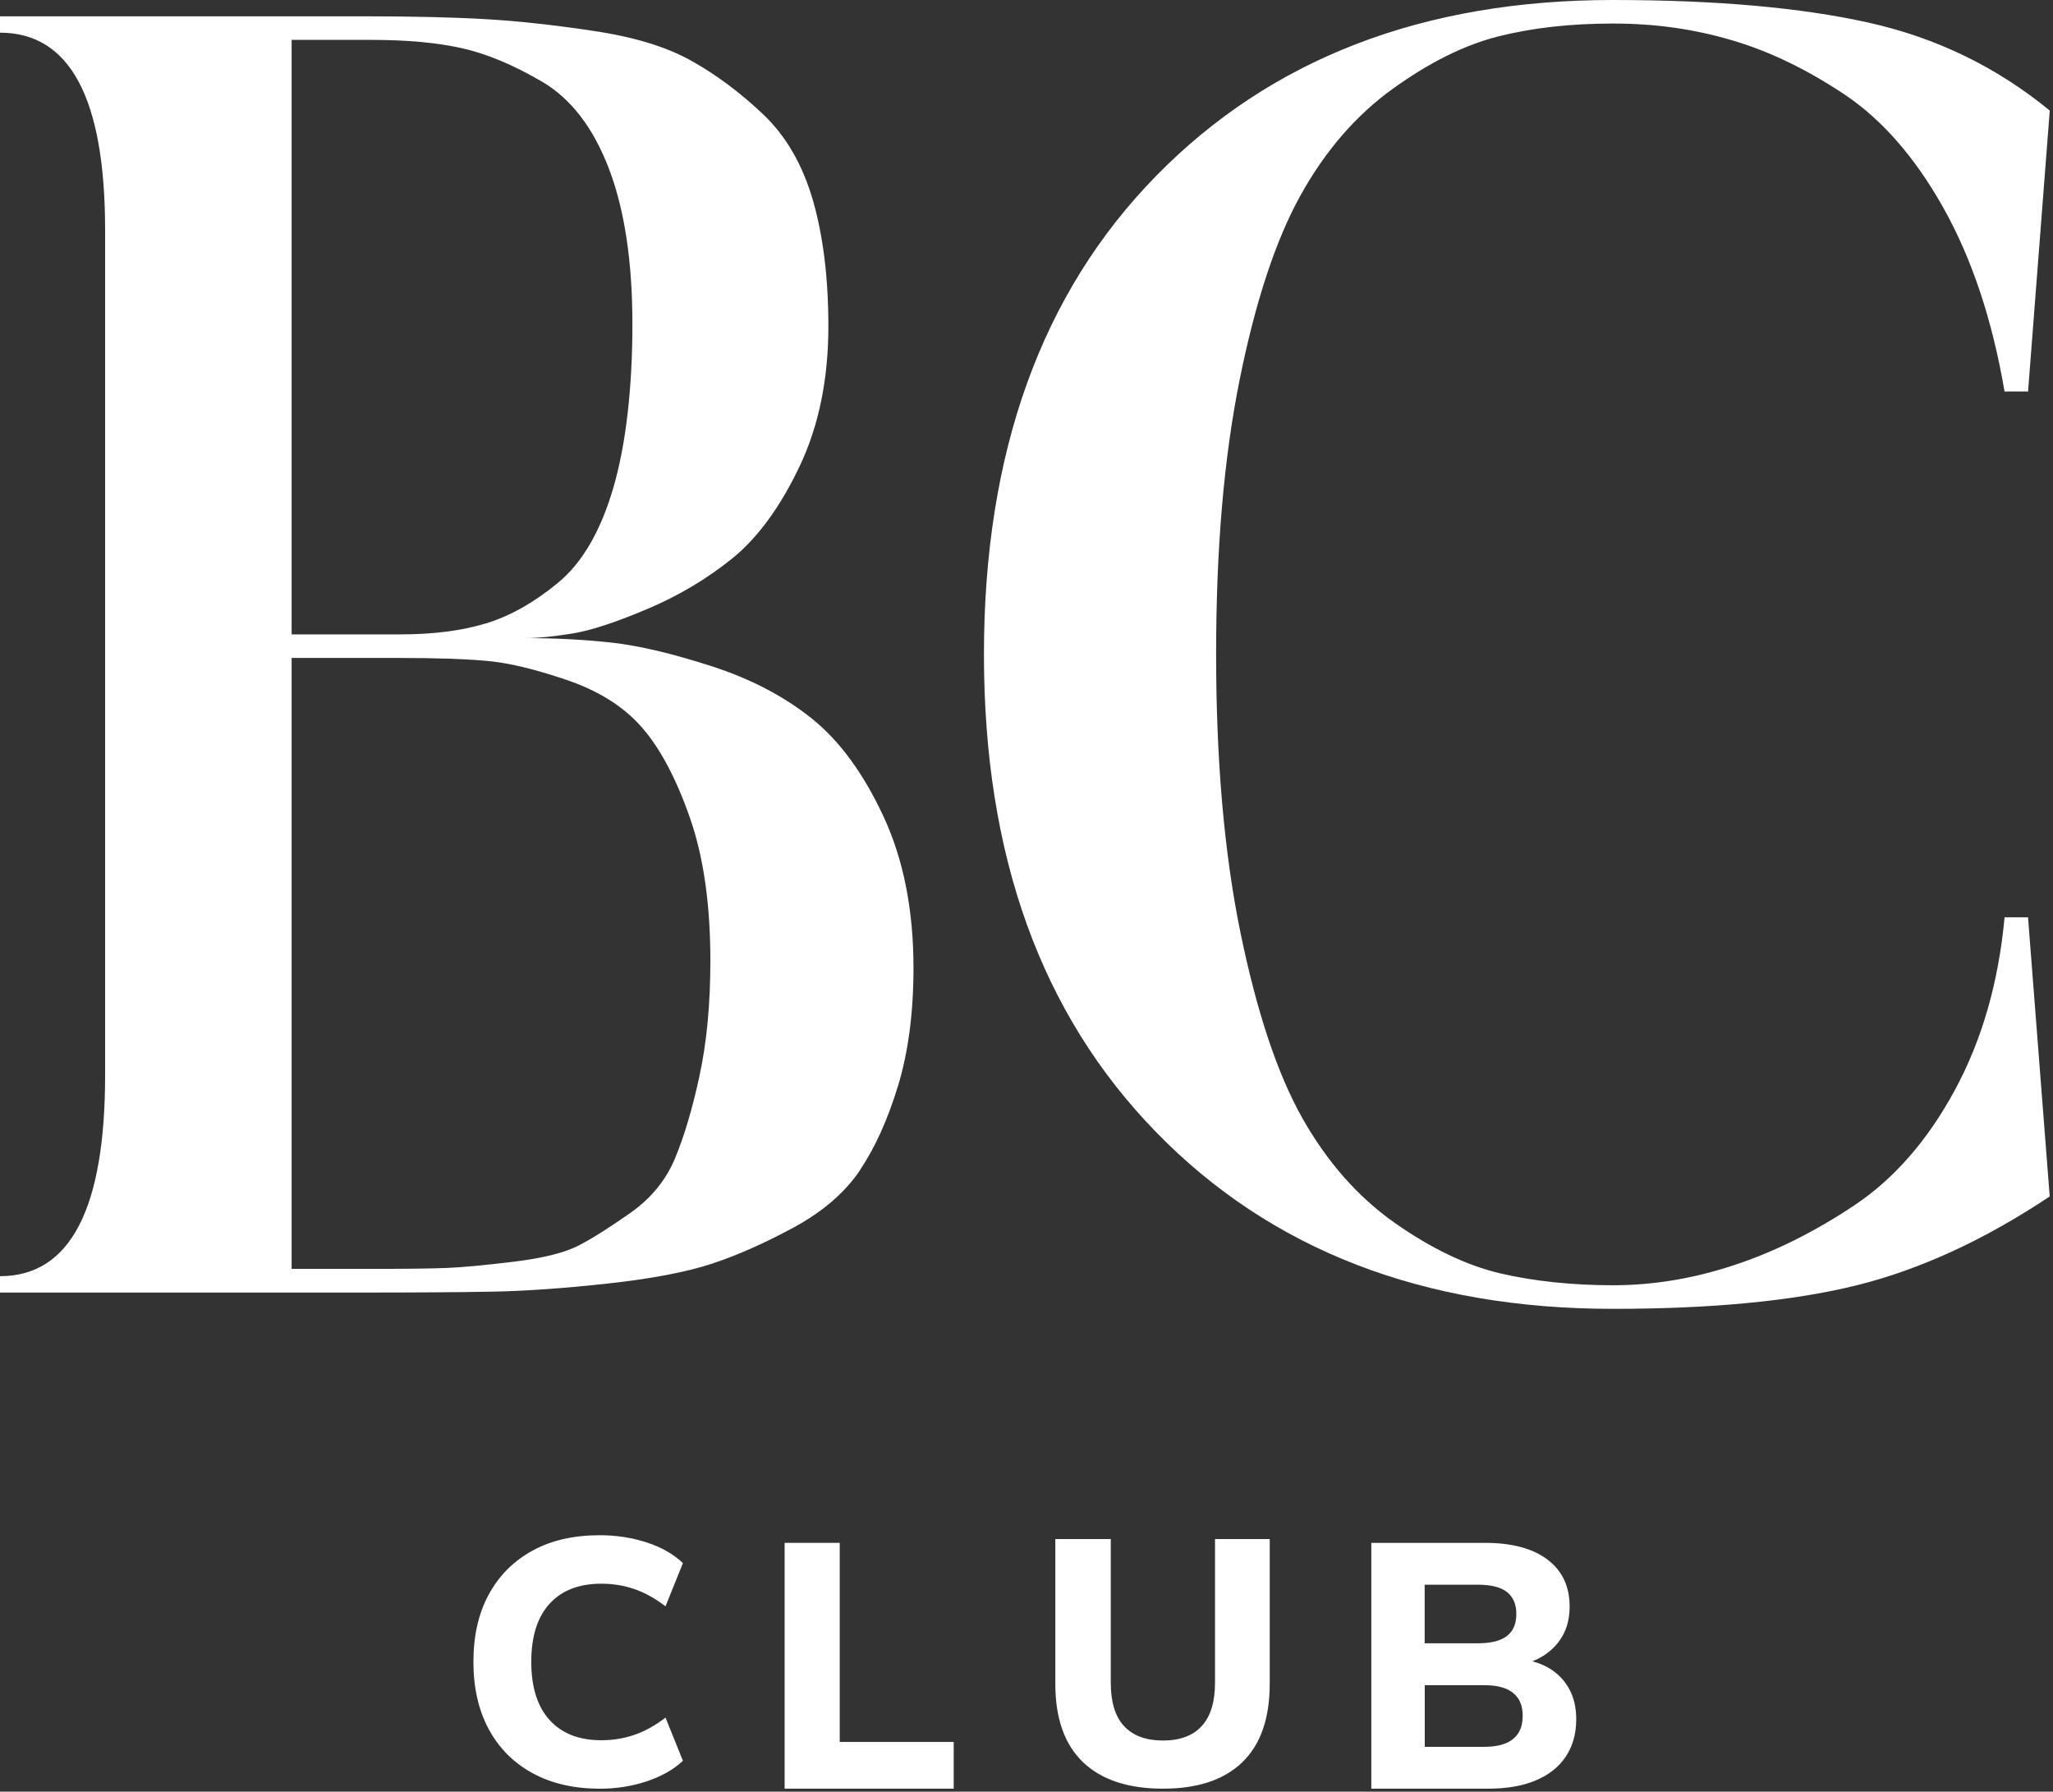
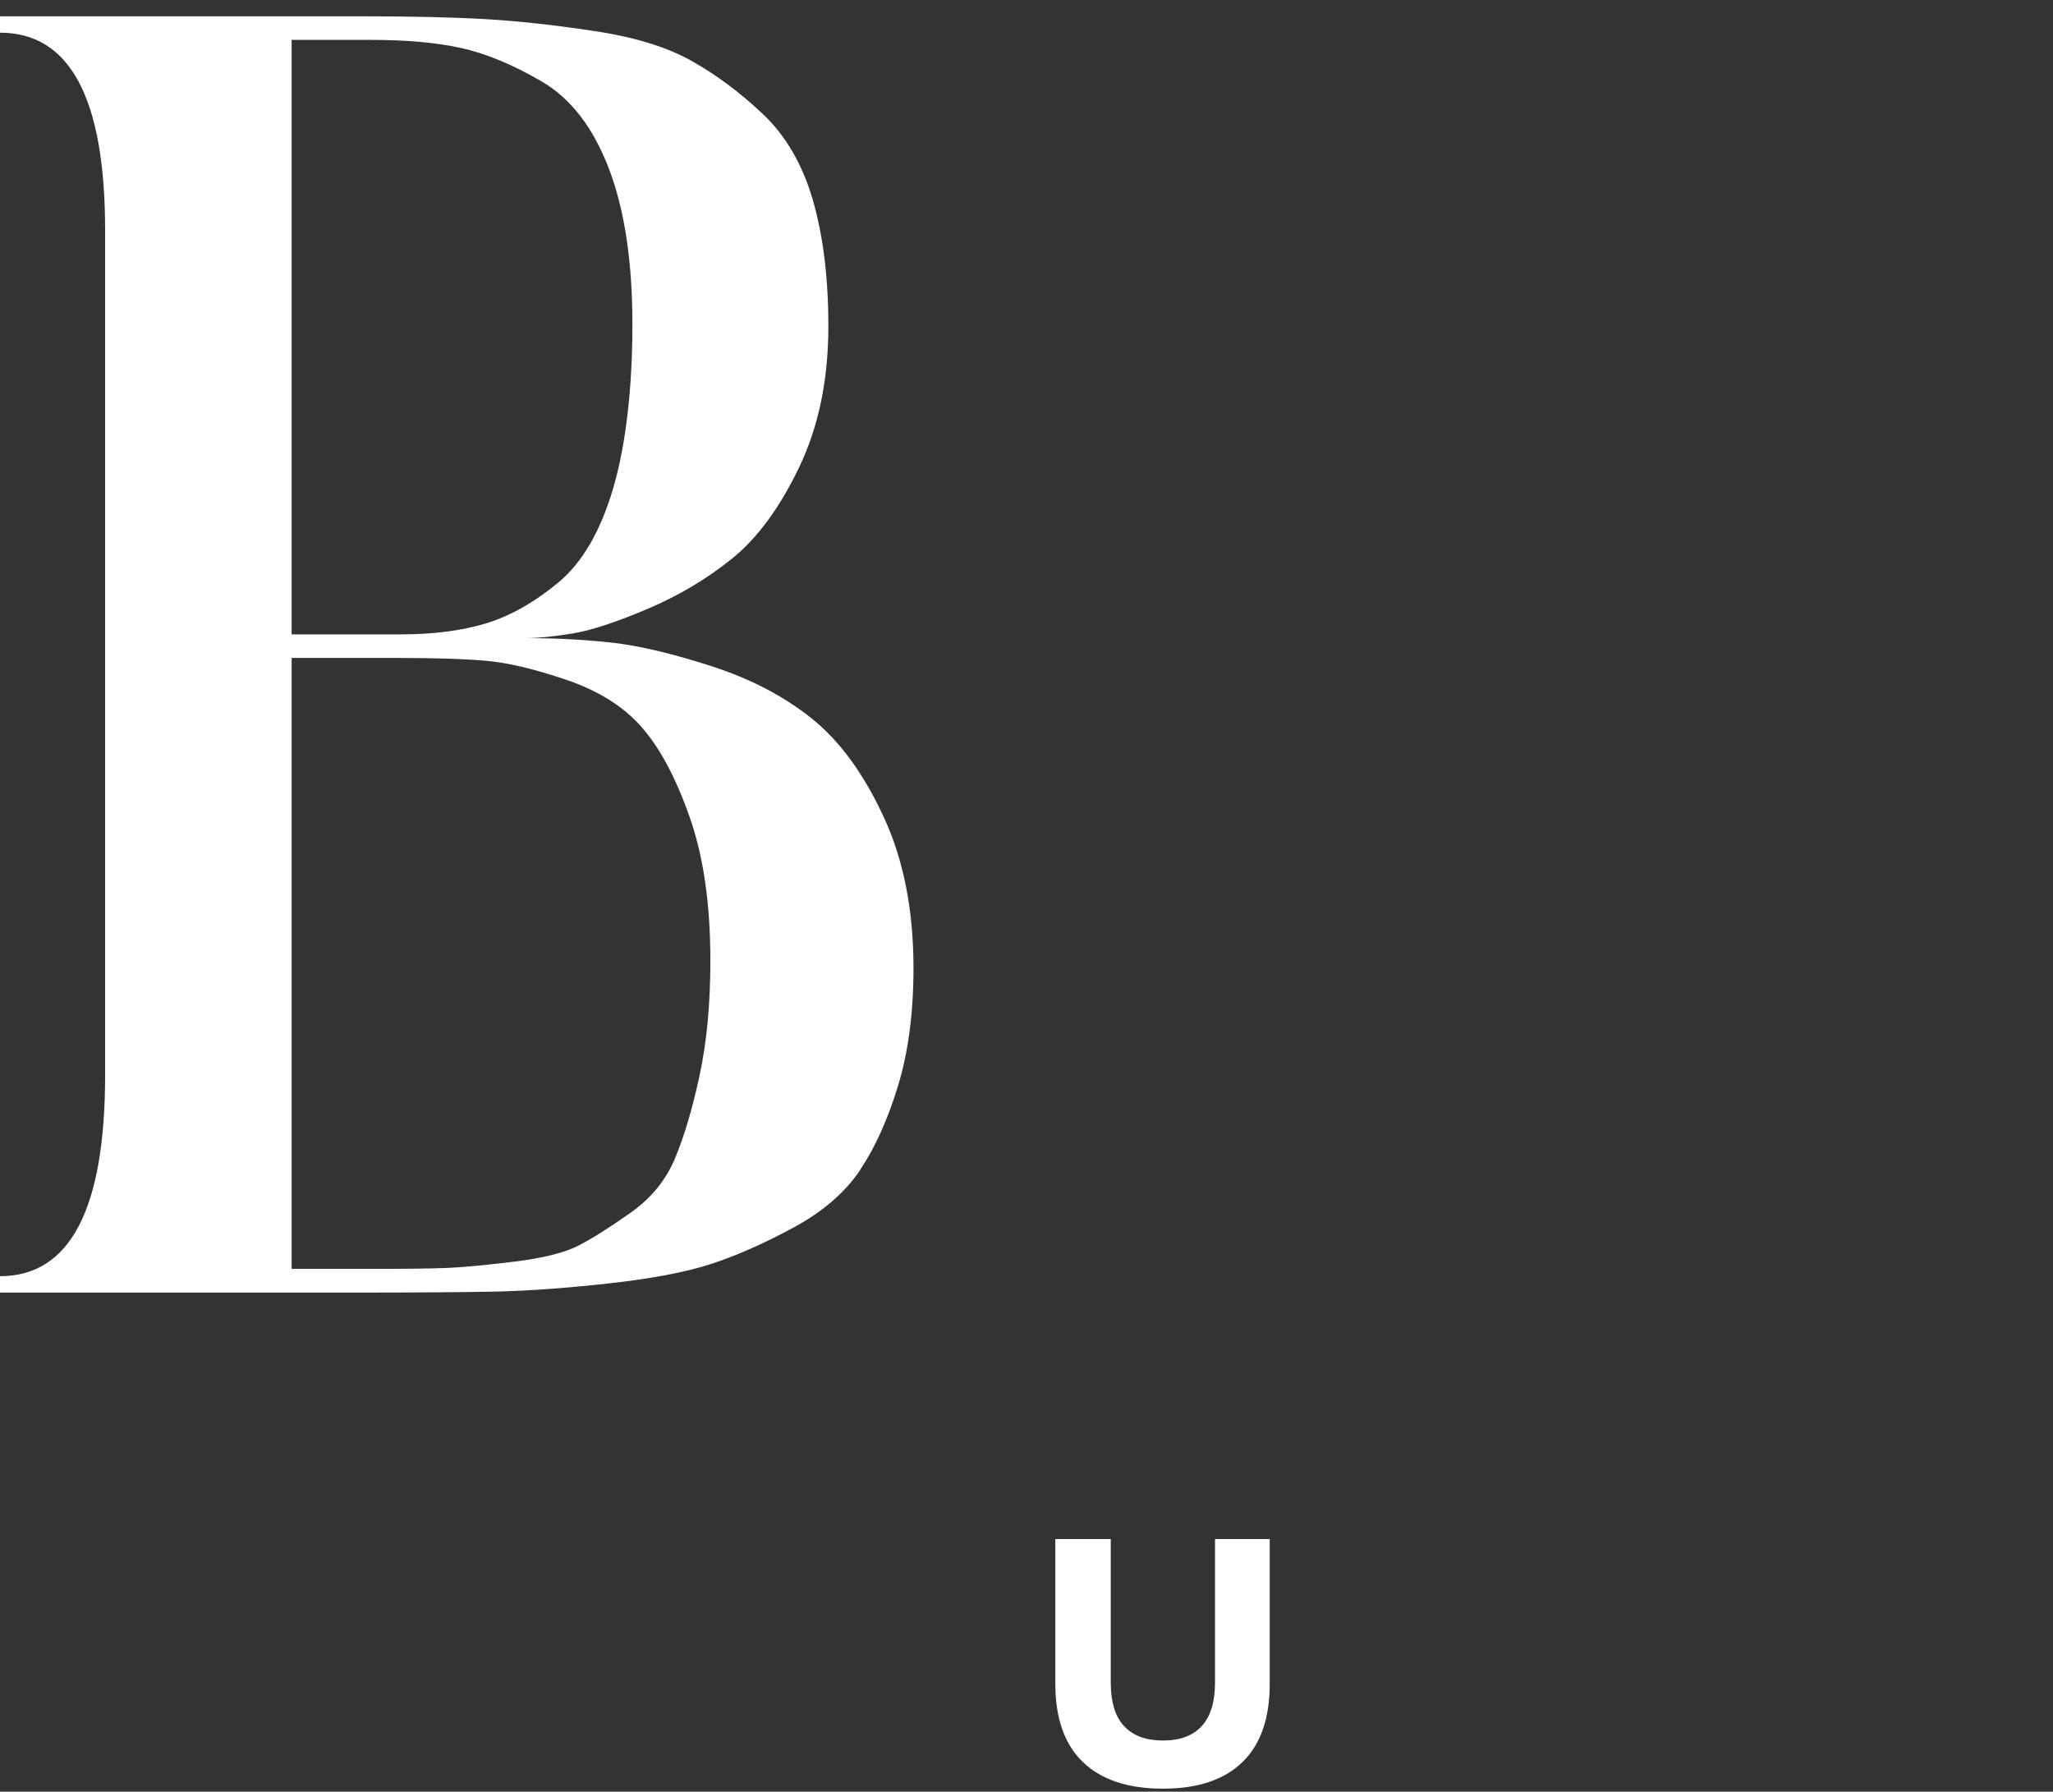
<svg xmlns="http://www.w3.org/2000/svg" width="424" height="370" viewBox="0 0 424 370" fill="none">
  <rect x="0" y="0" width="424" height="370" fill="#333333" stroke="none" />
  <path d="M177.61 241.627C180.72 237.017 183.34 231.217 185.47 224.227C187.59 217.247 188.66 209.127 188.66 199.887C188.66 187.927 186.6 177.507 182.48 168.637C178.36 159.767 173.43 153.027 167.7 148.417C161.96 143.807 155.04 140.187 146.93 137.567C138.81 134.947 131.94 133.327 126.32 132.707C120.71 132.087 114.79 131.777 108.56 131.777C111.05 131.777 114.23 131.467 118.1 130.847C121.96 130.227 127.14 128.537 133.63 125.787C140.13 123.047 146 119.547 151.24 115.317C156.48 111.067 161.09 104.767 165.09 96.407C169.08 88.037 171.08 78.367 171.08 67.387C171.08 57.407 170.01 48.737 167.89 41.367C165.76 34.007 162.33 28.077 157.59 23.587C152.85 19.097 147.92 15.427 142.81 12.567C137.69 9.687 130.95 7.627 122.59 6.387C114.23 5.127 106.75 4.317 100.14 3.947C93.53 3.567 85.1 3.367 74.88 3.367H0V6.747C14.47 6.747 21.71 20.347 21.71 47.557V221.997C21.71 249.697 14.47 263.547 0 263.547V266.927H74.88C86.11 266.927 95.09 266.867 101.81 266.737C108.55 266.607 116.47 266.057 125.58 265.057C134.7 264.047 141.88 262.677 147.12 260.937C152.36 259.197 157.97 256.707 163.97 253.457C169.96 250.197 174.51 246.267 177.63 241.647L177.61 241.627ZM60.24 8.237H76.73C83.97 8.237 90.14 8.797 95.25 9.917C100.36 11.037 105.91 13.347 111.9 16.837C117.89 20.337 122.5 26.327 125.75 34.807C128.99 43.287 130.61 54.017 130.61 66.987C130.61 79.957 129.3 91.707 126.68 100.697C124.06 109.677 120.25 116.227 115.25 120.347C110.27 124.457 105.28 127.257 100.3 128.757C95.32 130.257 89.45 131.007 82.71 131.007H60.23V8.237H60.24ZM144.47 222.167C142.98 229.037 141.29 234.717 139.41 239.207C137.54 243.697 134.48 247.447 130.23 250.447C125.99 253.437 122.44 255.687 119.57 257.177C116.71 258.677 112.22 259.807 106.1 260.557C99.98 261.297 95.37 261.727 92.25 261.847C89.14 261.977 83.96 262.037 76.72 262.037H60.23V135.877H82.71C89.95 135.877 95.8 136.067 100.3 136.457C104.79 136.827 110.34 138.137 116.95 140.387C123.56 142.627 128.74 145.867 132.48 150.117C136.23 154.357 139.54 160.527 142.4 168.637C145.28 176.757 146.71 186.677 146.71 198.397C146.71 207.377 145.96 215.297 144.46 222.167H144.47Z" fill="white" />
-   <path d="M414.001 189.42C412.751 202.9 409.321 214.82 403.701 225.17C398.091 235.52 391.171 243.45 382.931 248.94C374.691 254.44 366.381 258.56 358.031 261.3C349.671 264.05 341.381 265.42 333.131 265.42C324.881 265.42 316.911 264.61 309.911 262.98C302.931 261.35 295.631 257.86 288.011 252.51C280.401 247.14 274.041 239.91 268.911 230.8C263.791 221.68 259.551 208.95 256.191 192.6C252.841 176.26 251.161 157.11 251.161 135.14C251.161 113.17 252.781 94.52 256.021 78.42C259.261 62.32 263.441 49.65 268.551 40.42C273.661 31.19 280.021 23.83 287.621 18.35C295.241 12.86 302.541 9.24 309.521 7.5C316.521 5.74 324.381 4.86 333.121 4.86C341.861 4.86 349.711 5.99 357.441 8.24C365.191 10.48 372.991 14.22 380.851 19.45C388.711 24.69 395.571 32.56 401.431 43.05C407.291 53.53 411.481 66.13 413.991 80.84H418.851L423.331 22.83C412.361 13.84 399.881 7.78 385.901 4.67C371.921 1.56 354.321 0 333.111 0C293.921 0 262.481 12.11 238.771 36.33C215.061 60.53 203.211 93.47 203.211 135.15C203.211 176.83 215.061 209.46 238.771 233.8C262.471 258.13 293.921 270.29 333.111 270.29C353.571 270.29 370.351 268.67 383.451 265.43C396.561 262.17 409.861 256.05 423.321 247.08L418.841 189.43H413.981L414.001 189.42Z" fill="white" />
-   <path d="M123.843 369.379C118.513 369.379 113.893 368.309 109.983 366.179C106.073 364.049 103.063 361.019 100.943 357.109C98.833 353.199 97.773 348.549 97.773 343.179C97.773 337.809 98.823 333.169 100.943 329.279C103.053 325.389 106.053 322.379 109.943 320.239C113.833 318.099 118.463 317.039 123.843 317.039C127.253 317.039 130.483 317.529 133.523 318.519C136.573 319.499 139.073 320.929 141.043 322.799L137.443 331.729C135.333 330.099 133.193 328.909 131.033 328.169C128.873 327.429 126.593 327.049 124.193 327.049C119.583 327.049 116.023 328.429 113.503 331.189C110.983 333.949 109.723 337.949 109.723 343.179C109.723 348.409 110.983 352.419 113.503 355.199C116.023 357.979 119.583 359.379 124.193 359.379C126.593 359.379 128.873 359.009 131.033 358.259C133.193 357.519 135.323 356.329 137.443 354.699L141.043 363.629C139.073 365.459 136.563 366.869 133.523 367.879C130.473 368.889 127.243 369.389 123.843 369.389V369.379Z" fill="white" />
-   <path d="M162.047 369.377V318.617H173.427V359.727H196.967V369.377H162.047Z" fill="white" />
  <path d="M240.193 369.378C232.993 369.378 227.483 367.558 223.673 363.908C219.853 360.258 217.953 354.858 217.953 347.708V317.828H229.403V347.488C229.403 351.518 230.323 354.518 232.173 356.488C234.023 358.458 236.693 359.438 240.203 359.438C243.713 359.438 246.373 358.438 248.193 356.448C250.013 354.458 250.933 351.468 250.933 347.488V317.828H262.233V347.708C262.233 354.858 260.353 360.258 256.583 363.908C252.813 367.558 247.353 369.378 240.203 369.378H240.193Z" fill="white" />
-   <path d="M283.213 369.377V318.617H306.683C312.253 318.617 316.563 319.767 319.603 322.077C322.653 324.377 324.173 327.617 324.173 331.797C324.173 334.777 323.353 337.267 321.723 339.287C320.093 341.307 317.953 342.697 315.313 343.467V342.817C317.373 343.197 319.163 343.917 320.673 344.977C322.183 346.037 323.373 347.397 324.233 349.077C325.093 350.757 325.533 352.747 325.533 355.057C325.533 358.037 324.813 360.597 323.373 362.757C321.933 364.917 319.853 366.557 317.143 367.687C314.433 368.817 311.203 369.377 307.463 369.377H283.203H283.213ZM294.233 339.357H305.173C307.913 339.357 309.923 338.857 311.223 337.847C312.523 336.837 313.163 335.327 313.163 333.307C313.163 331.287 312.513 329.777 311.223 328.767C309.923 327.757 307.913 327.257 305.173 327.257H294.233V339.357ZM294.233 360.737H306.403C307.503 360.737 308.493 360.657 309.353 360.487C310.213 360.317 310.973 360.057 311.623 359.697C312.273 359.337 312.813 358.897 313.243 358.367C313.673 357.837 313.983 357.237 314.183 356.567C314.373 355.897 314.473 355.147 314.473 354.337C314.473 353.477 314.363 352.707 314.153 352.037C313.933 351.367 313.613 350.777 313.183 350.277C312.753 349.777 312.223 349.357 311.603 349.017C310.983 348.687 310.233 348.427 309.373 348.257C308.513 348.087 307.523 348.007 306.423 348.007H294.253V360.747L294.233 360.737Z" fill="white" />
</svg>